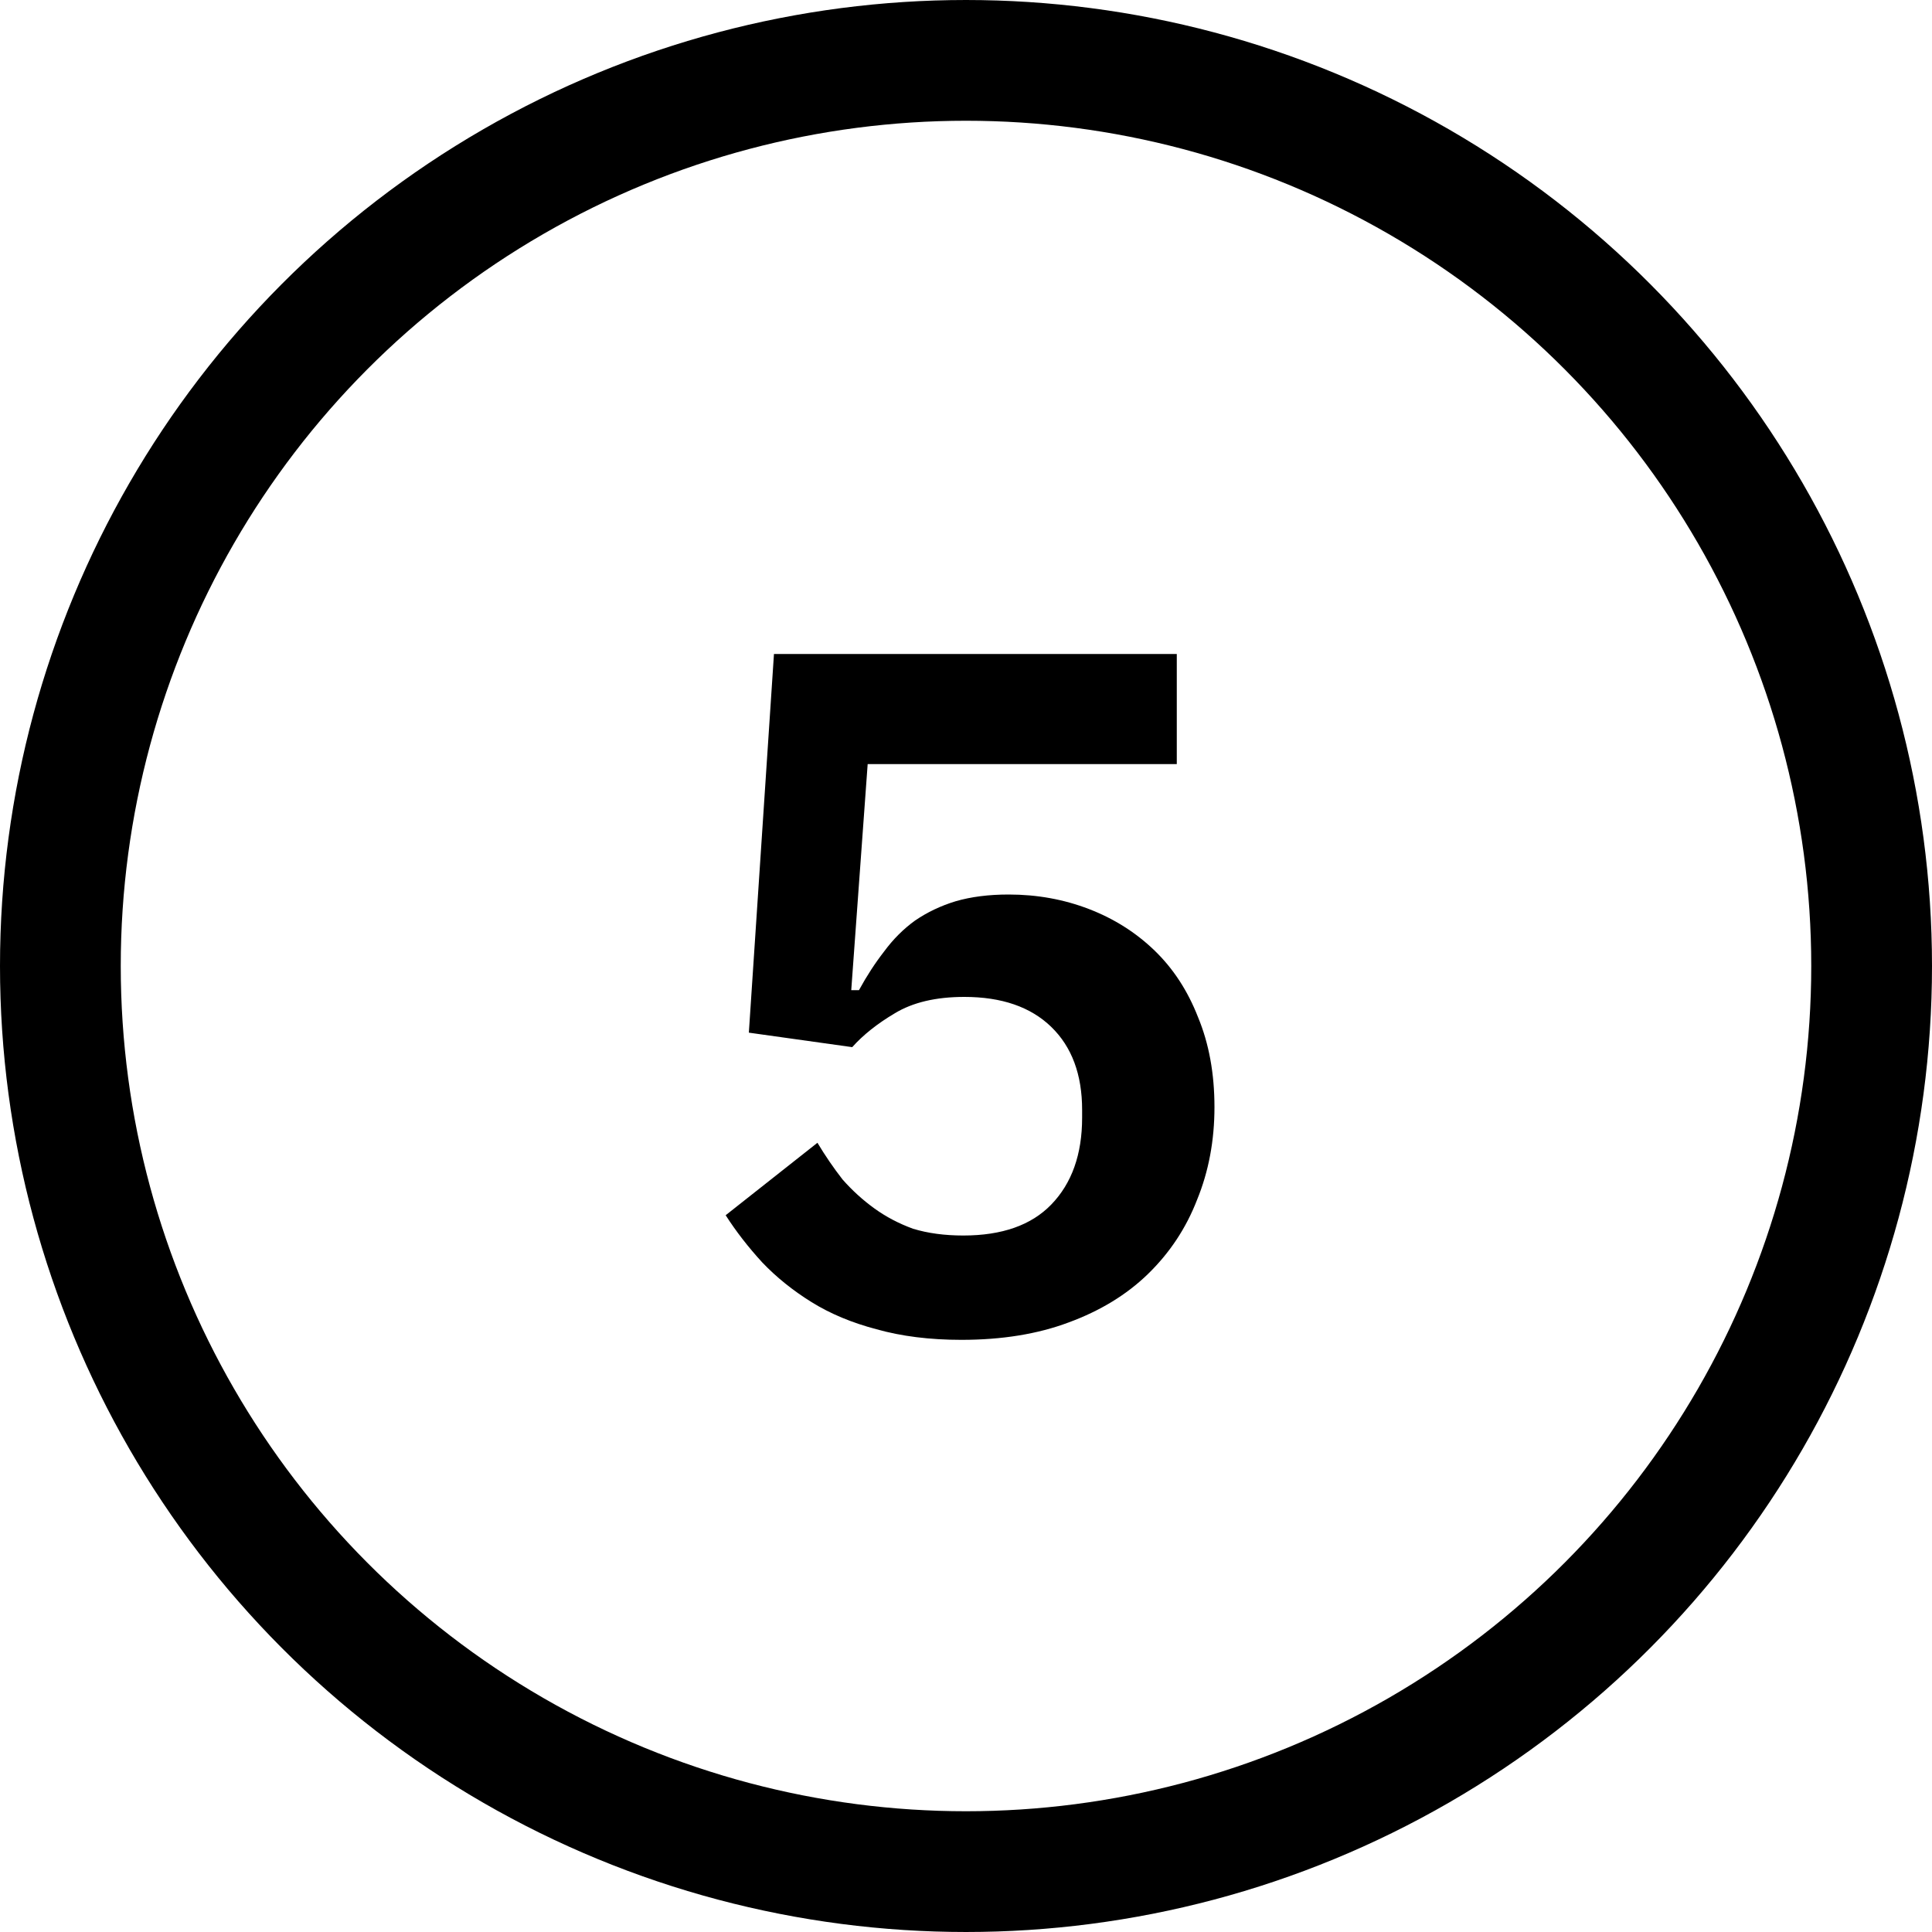
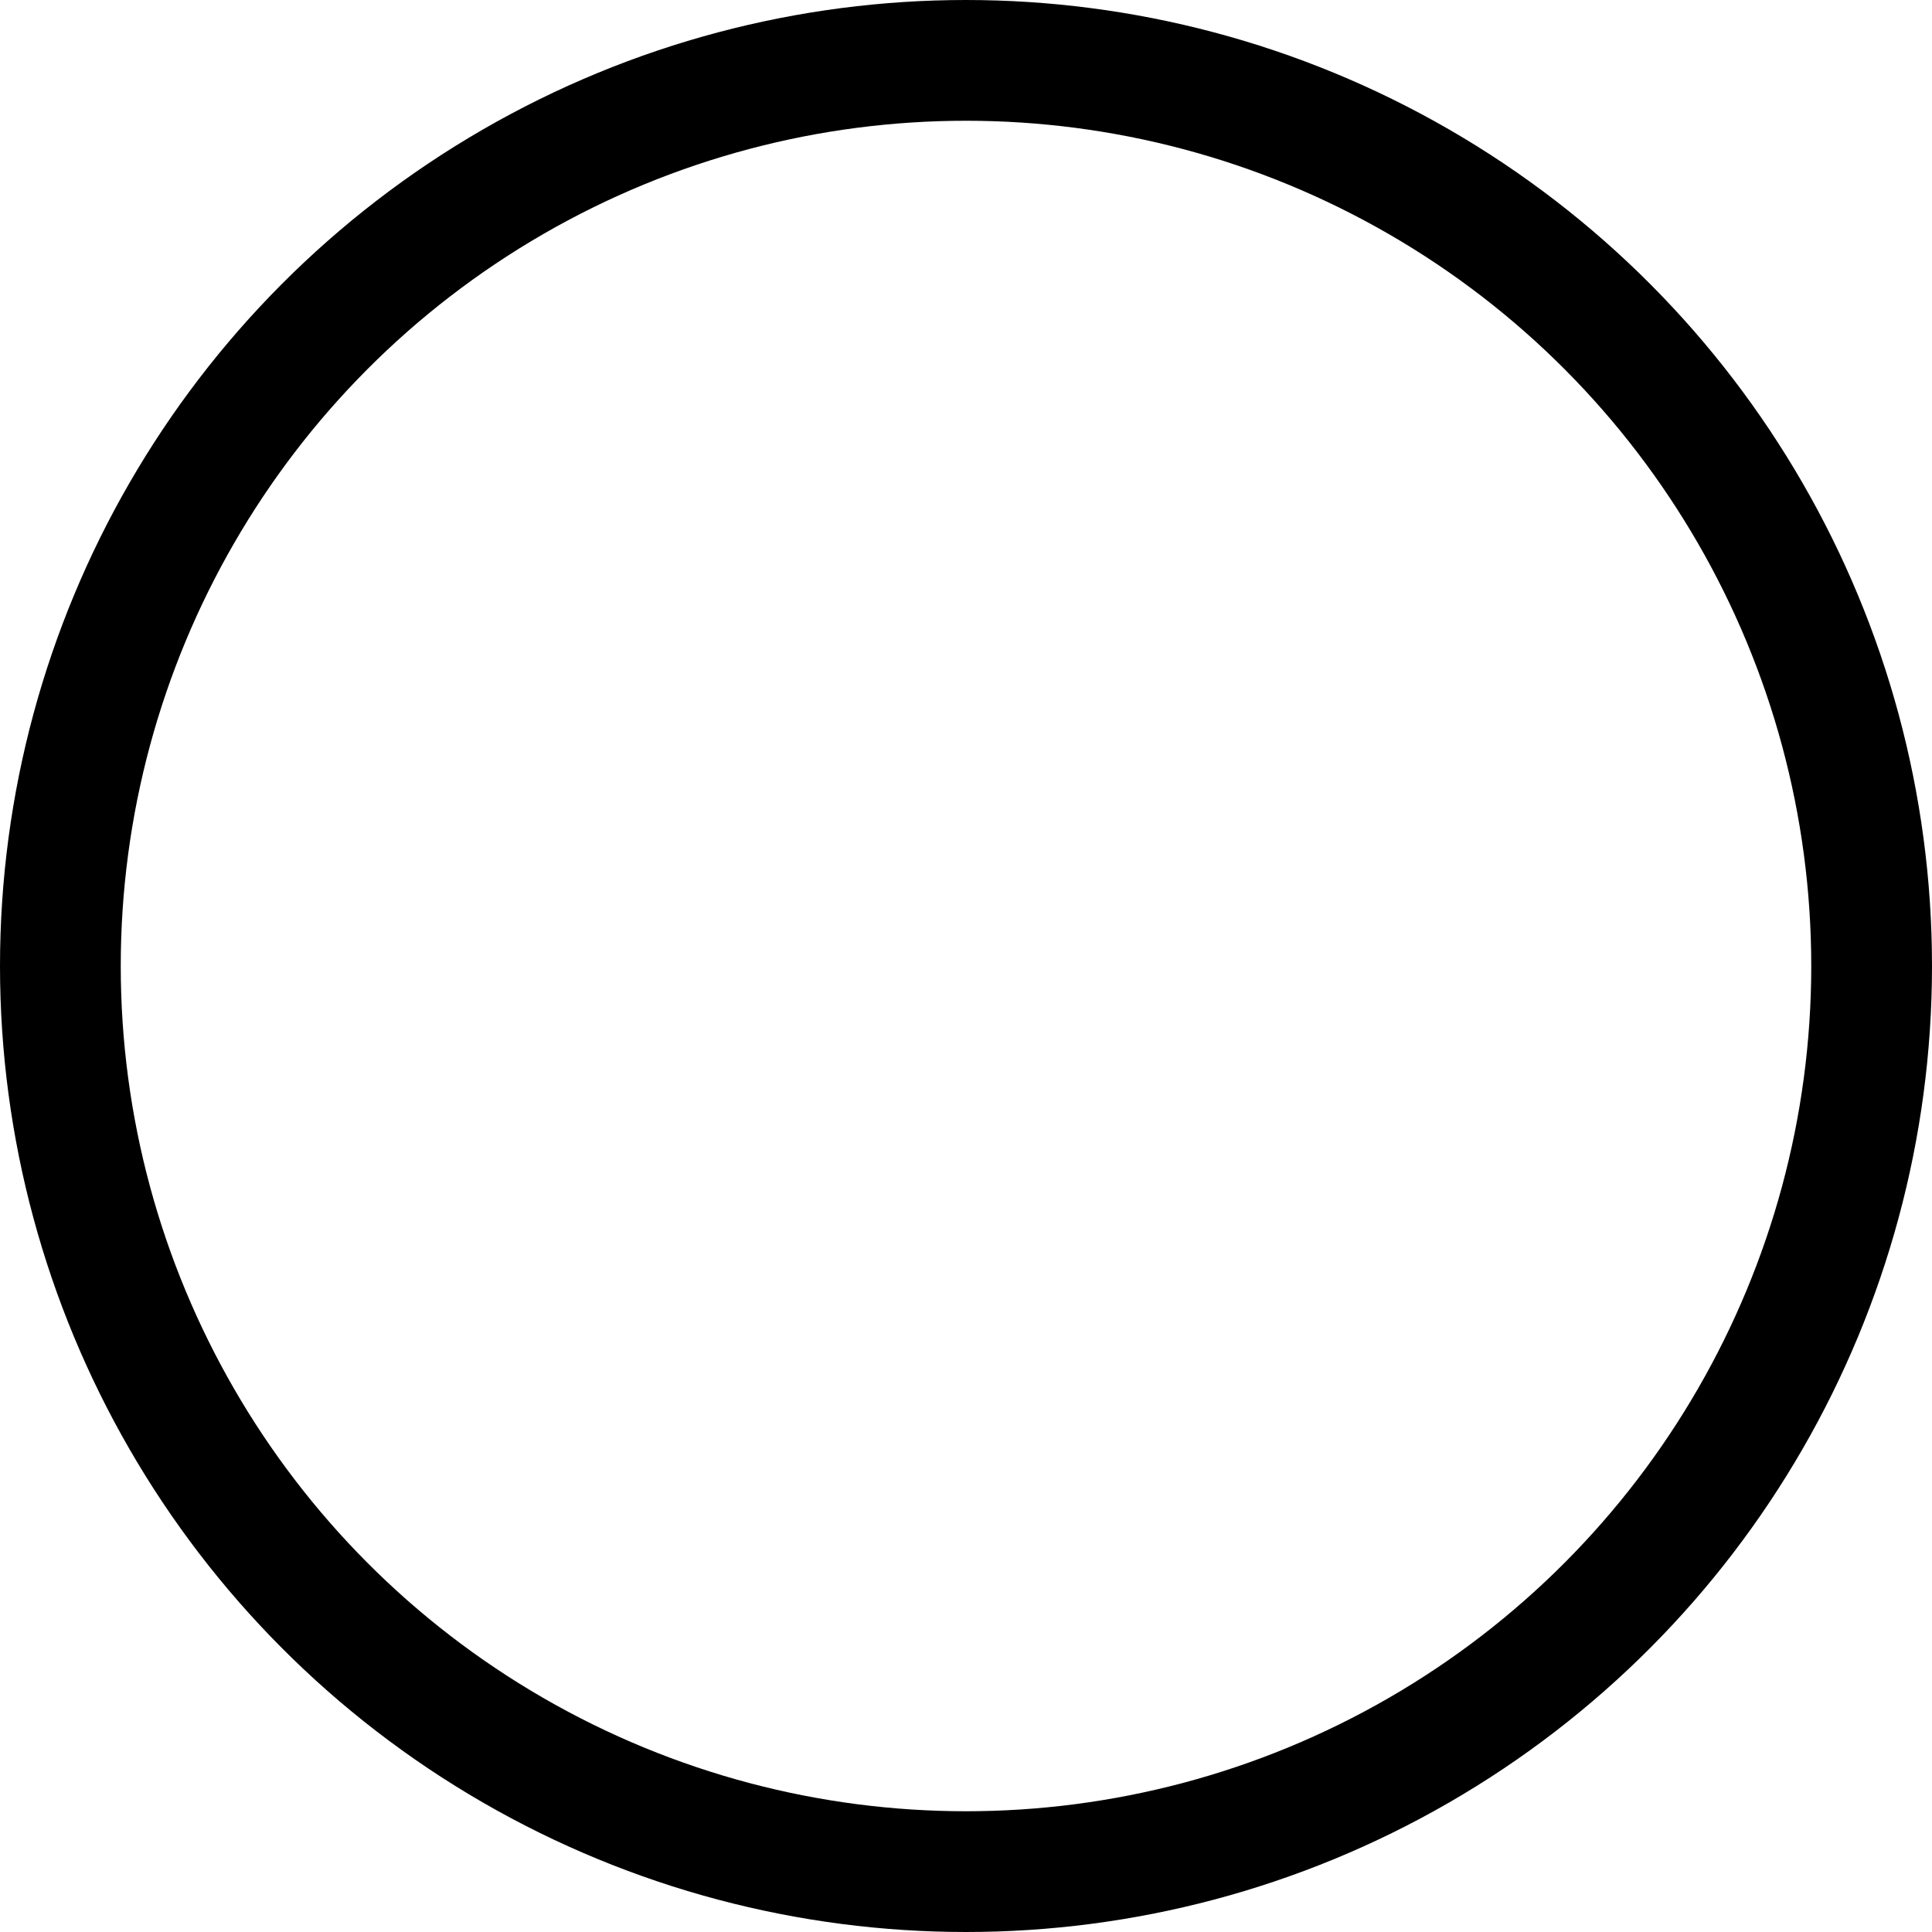
<svg xmlns="http://www.w3.org/2000/svg" width="48" height="48" viewBox="0 0 48 48" fill="none">
  <circle cx="24" cy="24" r="22.5" stroke="black" stroke-width="3" />
-   <path d="M29.237 18.984H21.557L21.149 24.6H21.341C21.533 24.248 21.741 23.928 21.965 23.64C22.189 23.336 22.445 23.08 22.733 22.872C23.037 22.664 23.373 22.504 23.741 22.392C24.125 22.28 24.565 22.224 25.061 22.224C25.765 22.224 26.429 22.344 27.053 22.584C27.677 22.824 28.221 23.168 28.685 23.616C29.149 24.064 29.509 24.616 29.765 25.272C30.037 25.928 30.173 26.672 30.173 27.504C30.173 28.336 30.029 29.104 29.741 29.808C29.469 30.512 29.061 31.128 28.517 31.656C27.989 32.168 27.333 32.568 26.549 32.856C25.781 33.144 24.893 33.288 23.885 33.288C23.101 33.288 22.397 33.2 21.773 33.024C21.165 32.864 20.629 32.64 20.165 32.352C19.701 32.064 19.293 31.736 18.941 31.368C18.589 30.984 18.285 30.592 18.029 30.192L20.309 28.392C20.501 28.712 20.709 29.016 20.933 29.304C21.173 29.576 21.437 29.816 21.725 30.024C22.013 30.232 22.333 30.4 22.685 30.528C23.053 30.64 23.469 30.696 23.933 30.696C24.893 30.696 25.621 30.44 26.117 29.928C26.629 29.4 26.885 28.68 26.885 27.768V27.576C26.885 26.696 26.629 26.008 26.117 25.512C25.605 25.016 24.885 24.768 23.957 24.768C23.253 24.768 22.677 24.904 22.229 25.176C21.797 25.432 21.445 25.712 21.173 26.016L18.605 25.656L19.229 16.248H29.237V18.984Z" fill="black" />
</svg>